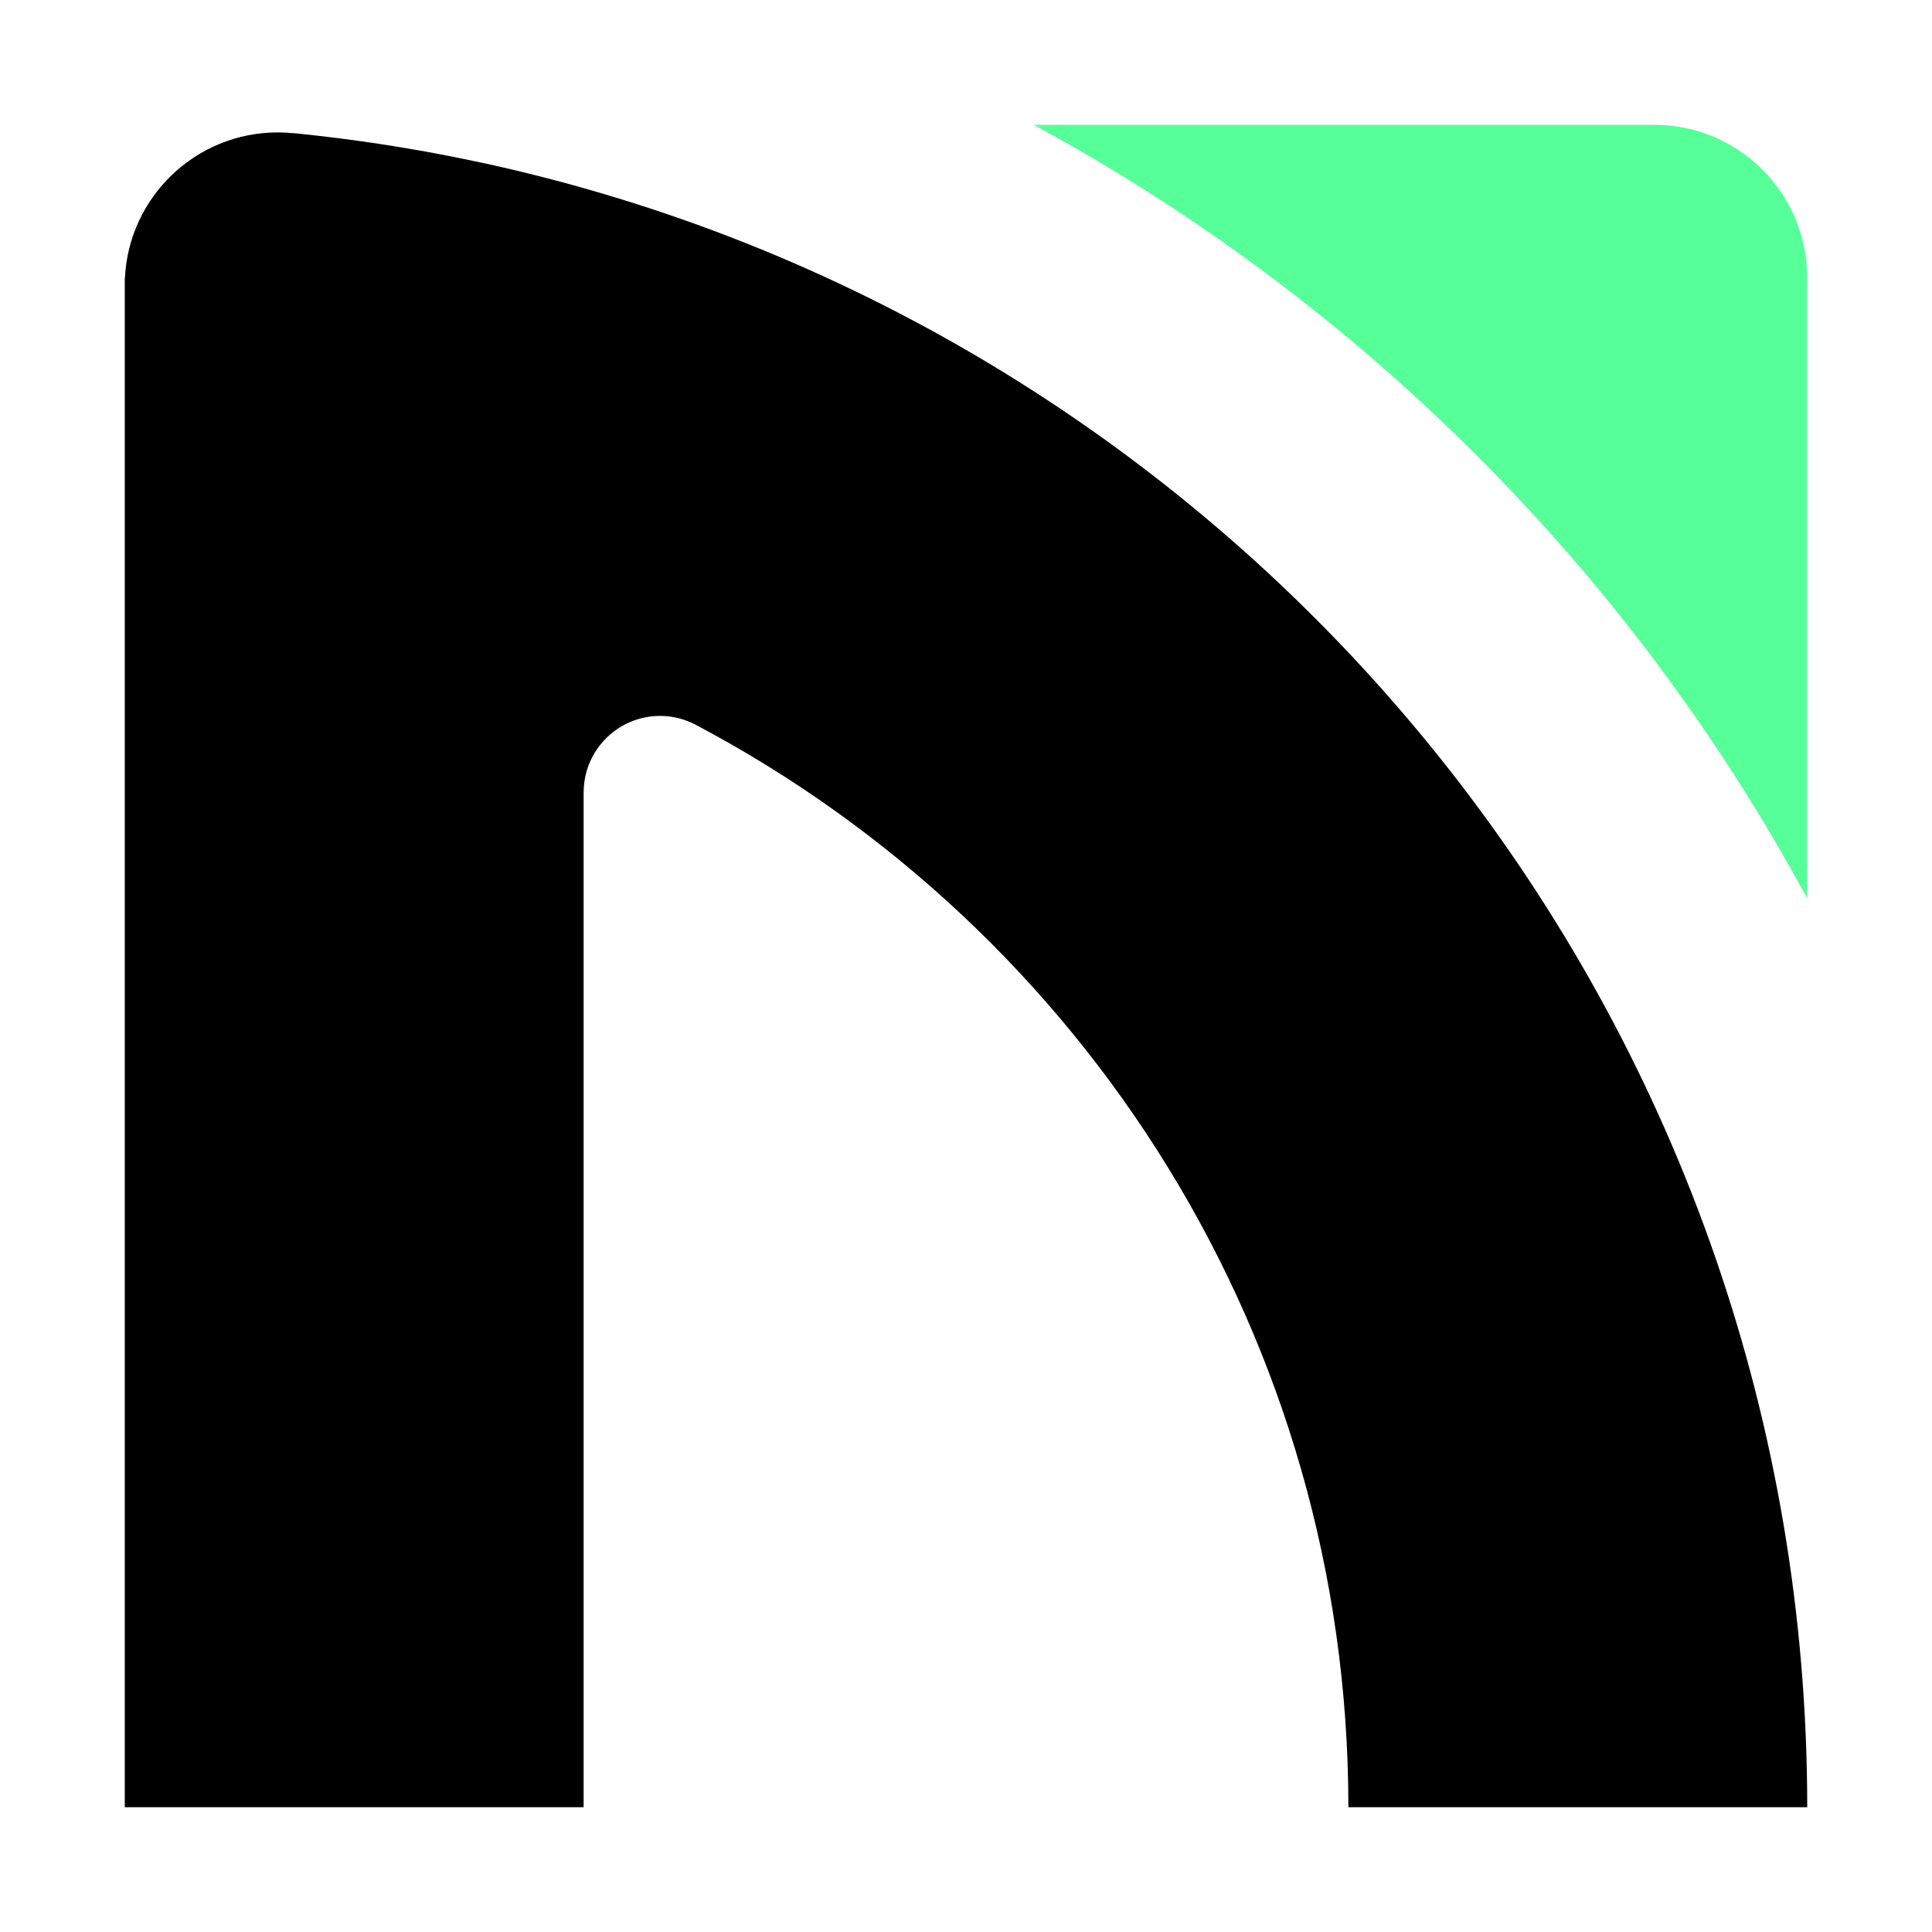
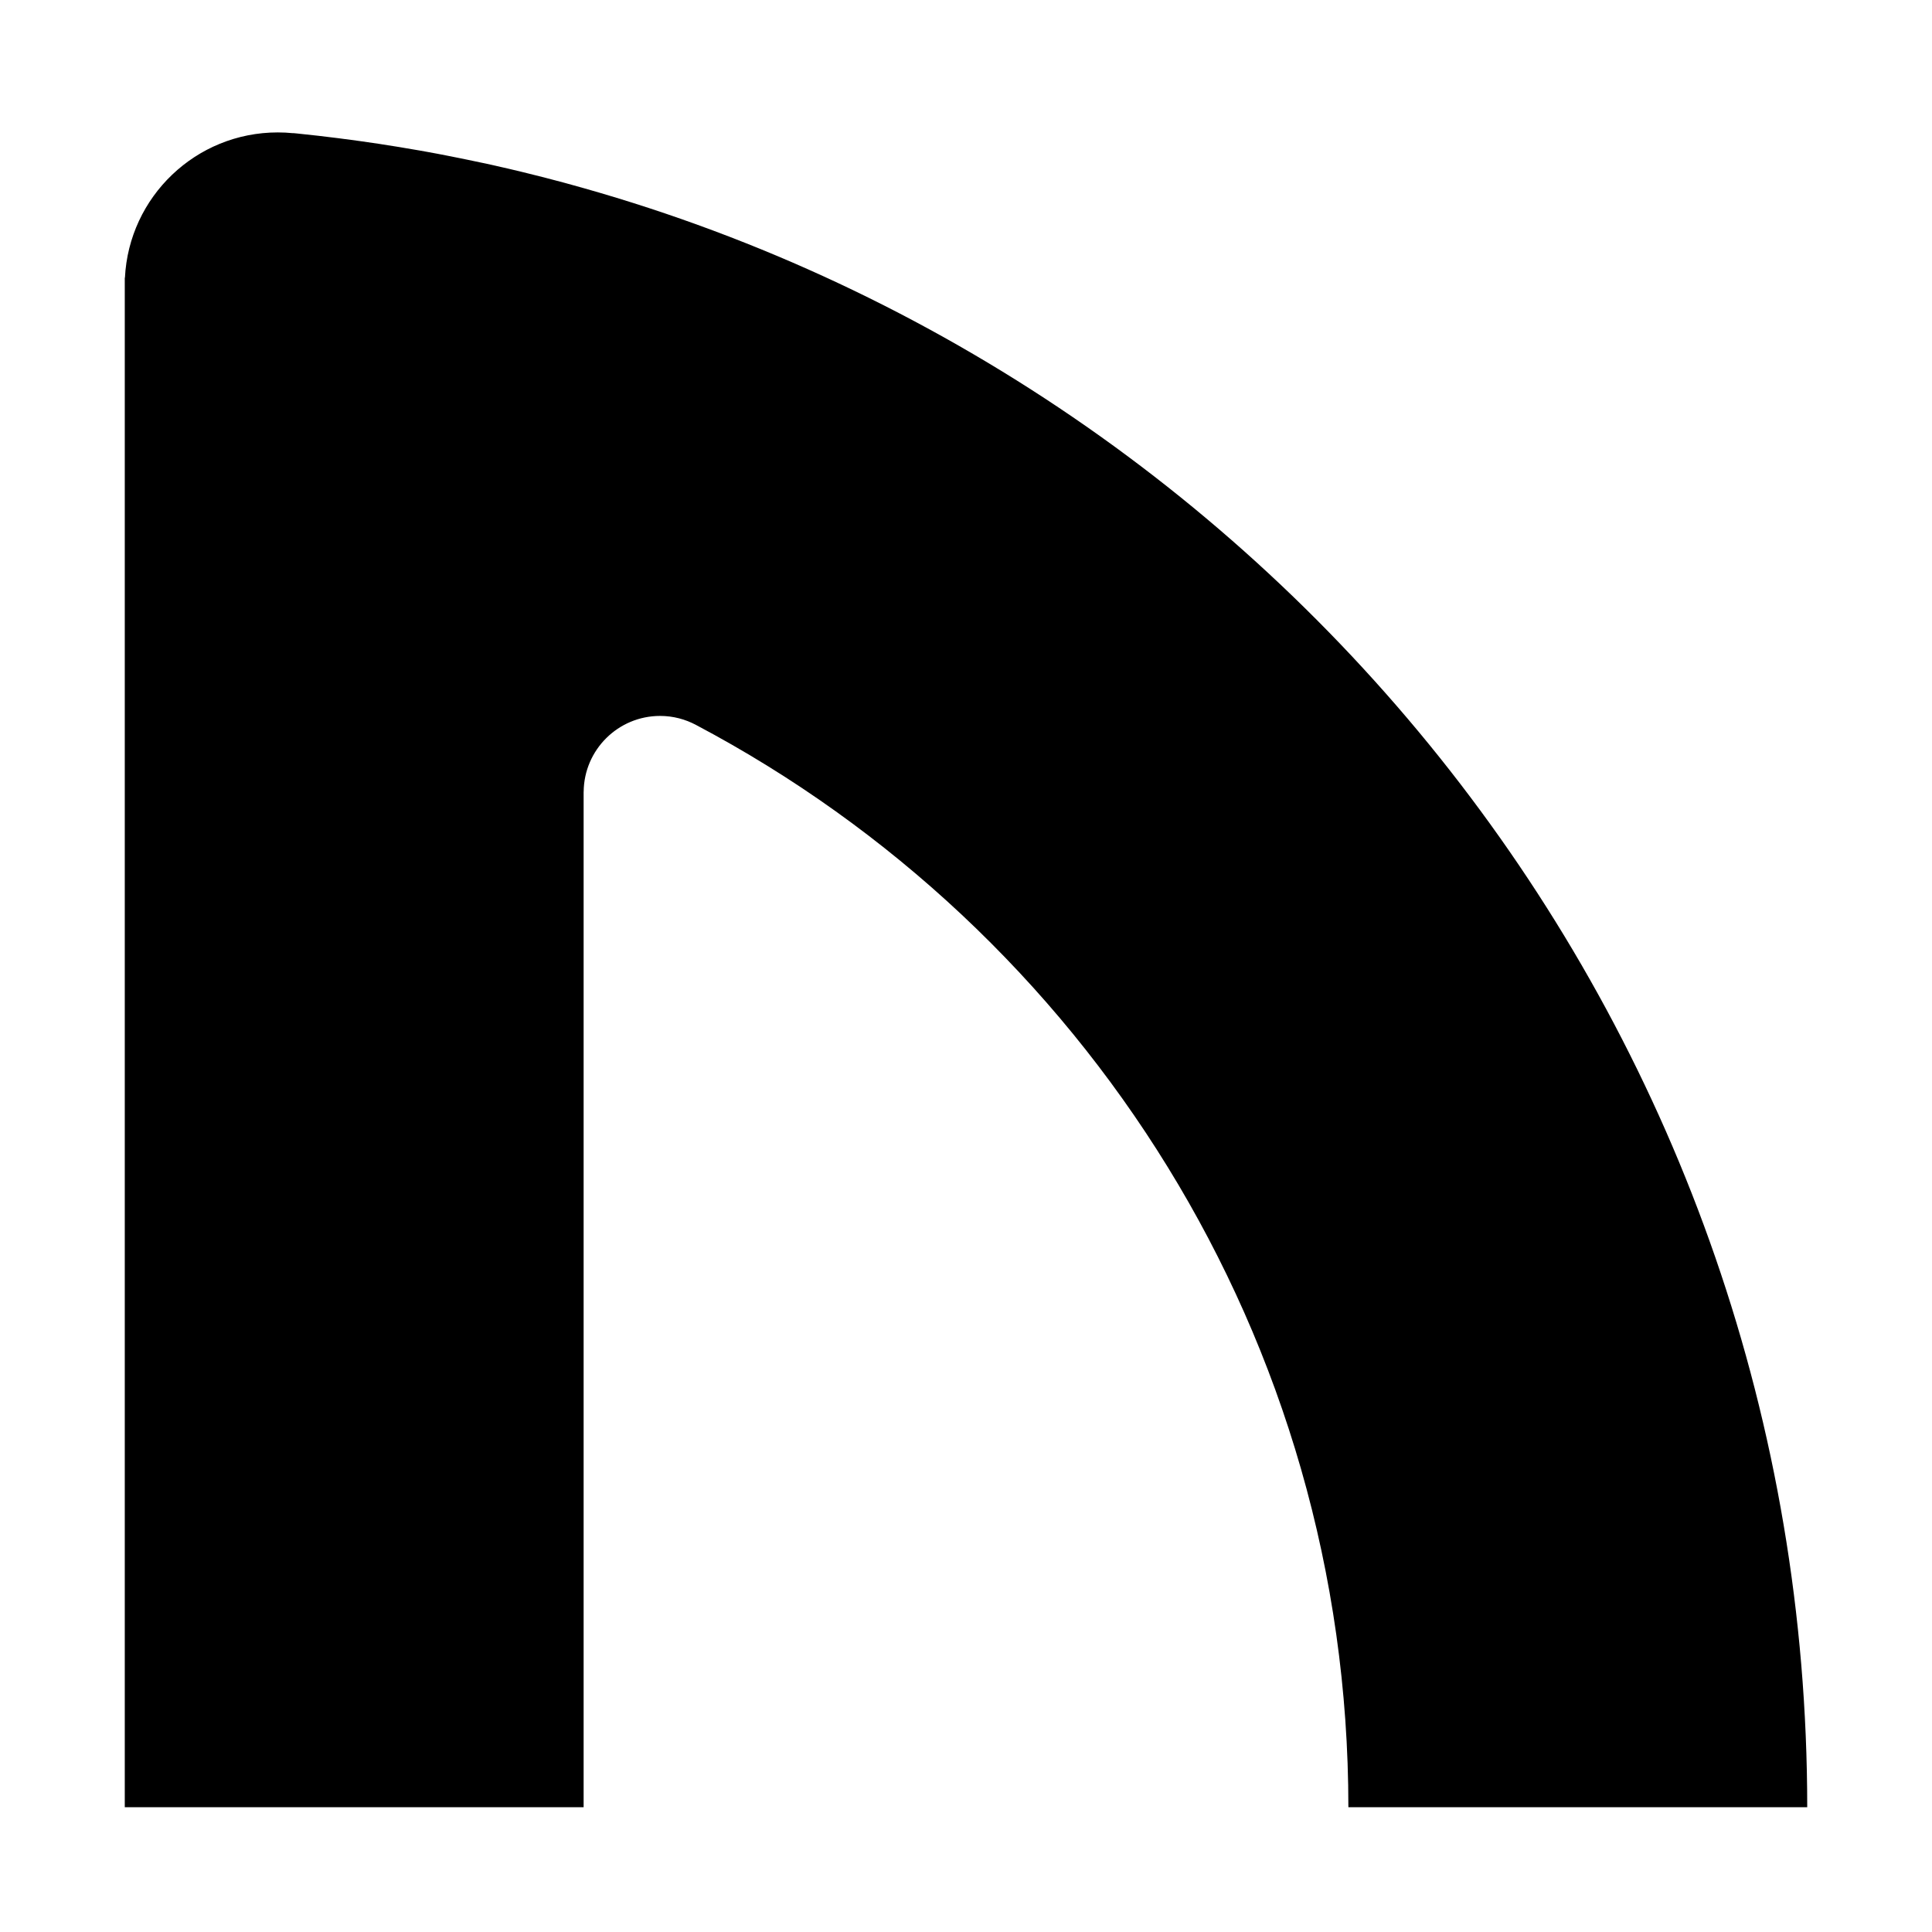
<svg xmlns="http://www.w3.org/2000/svg" width="48" height="48" viewBox="0 0 48 48" fill="none">
-   <path d="M41.099 3.1C43.197 3.1 44.899 4.801 44.899 6.9V22.321C40.501 14.195 33.803 7.498 25.678 3.1H41.099Z" fill="#57FF99" />
  <path d="M6.9 3.29C7.028 3.29 7.156 3.296 7.28 3.309V3.307C7.302 3.309 7.325 3.311 7.347 3.313C7.36 3.315 7.374 3.316 7.387 3.317C7.556 3.335 7.726 3.353 7.895 3.372C7.9 3.373 7.907 3.373 7.913 3.374C8.07 3.392 8.227 3.411 8.384 3.431C8.407 3.434 8.431 3.437 8.455 3.44C8.781 3.482 9.107 3.527 9.431 3.576C9.453 3.579 9.476 3.583 9.498 3.587C9.638 3.608 9.778 3.63 9.917 3.653C9.967 3.662 10.018 3.67 10.068 3.679C10.184 3.698 10.301 3.718 10.417 3.738C10.478 3.749 10.54 3.76 10.601 3.771C10.693 3.788 10.786 3.805 10.878 3.822C10.953 3.836 11.029 3.852 11.104 3.866C11.217 3.888 11.329 3.91 11.441 3.933C11.499 3.944 11.558 3.957 11.616 3.969C11.727 3.992 11.838 4.015 11.949 4.039C11.989 4.048 12.031 4.056 12.071 4.064C12.211 4.095 12.352 4.127 12.491 4.159C12.535 4.169 12.579 4.179 12.623 4.189C12.735 4.215 12.847 4.242 12.959 4.269C13.003 4.28 13.048 4.291 13.092 4.302C13.235 4.337 13.379 4.373 13.521 4.409C13.546 4.415 13.571 4.422 13.596 4.429C13.734 4.464 13.872 4.501 14.01 4.538C14.03 4.544 14.052 4.549 14.072 4.555C14.215 4.593 14.358 4.634 14.5 4.674C32.045 9.636 44.9 25.767 44.9 44.9H33.5C33.5 33.239 26.934 23.113 17.298 18.014C17.03 17.87 16.725 17.787 16.4 17.787C15.357 17.787 14.511 18.628 14.501 19.669H14.5V44.9H3.1V6.9H3.104C3.203 4.89 4.866 3.29 6.9 3.29Z" fill="black" />
</svg>